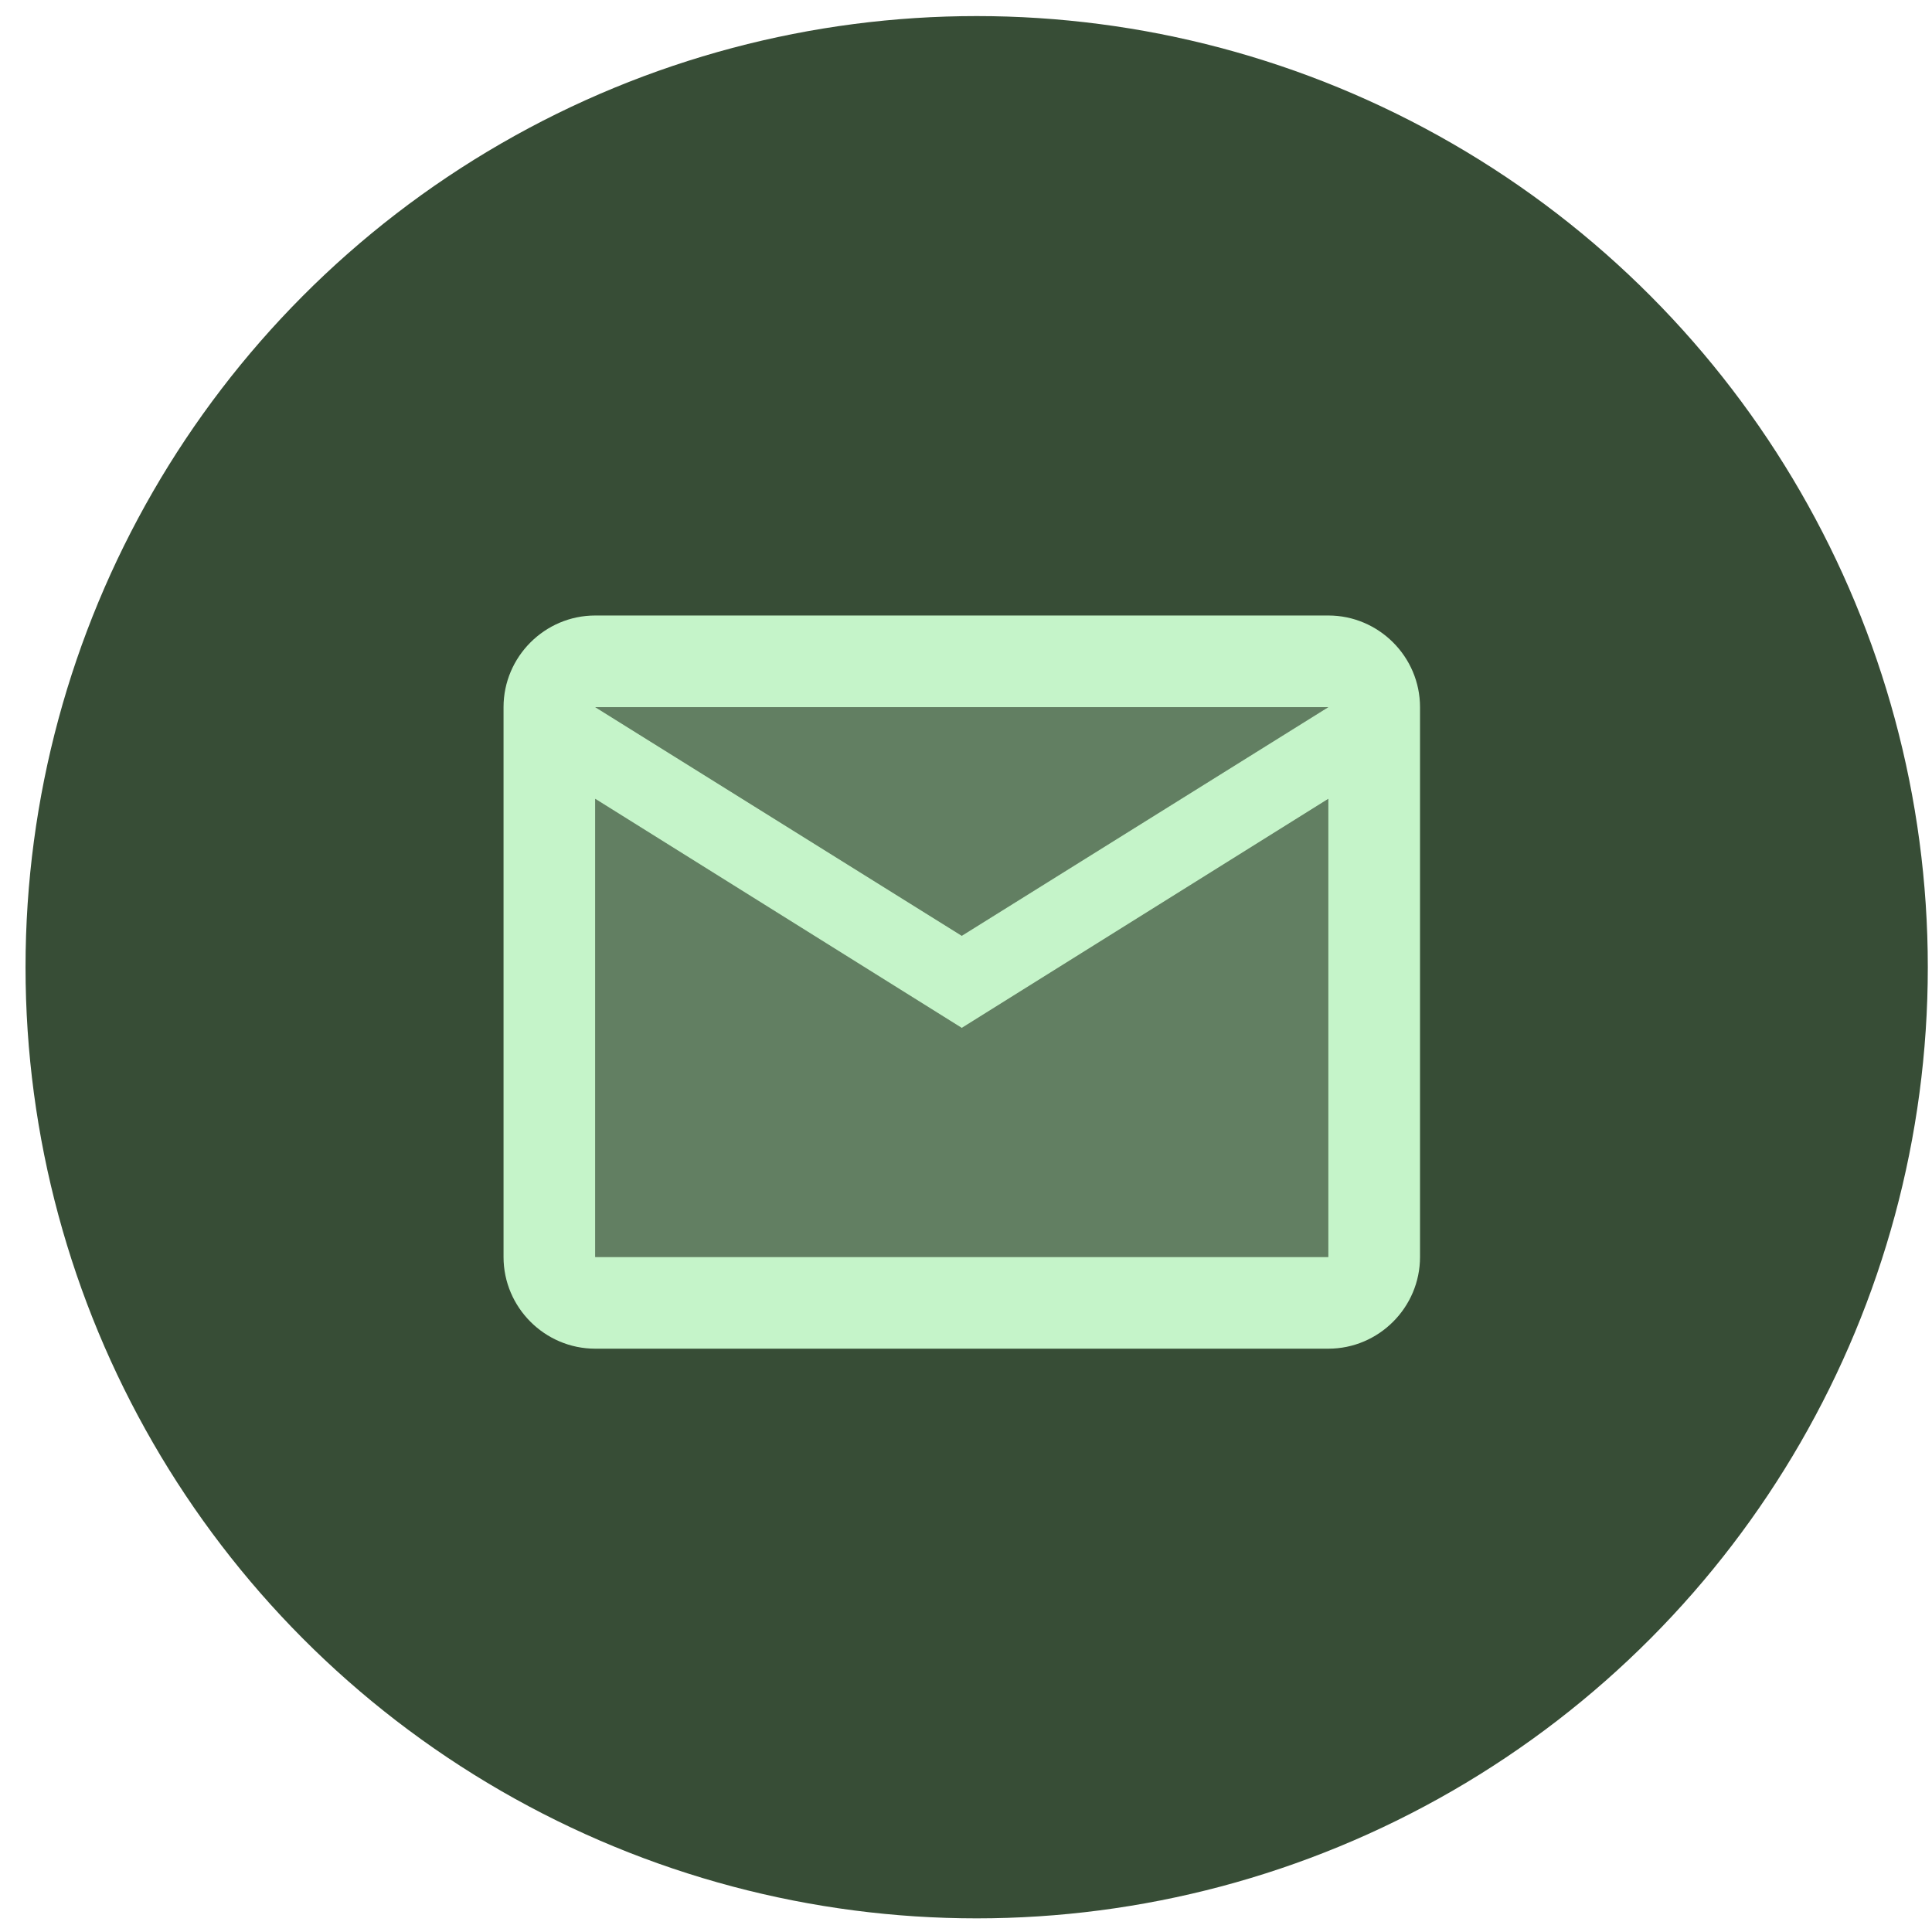
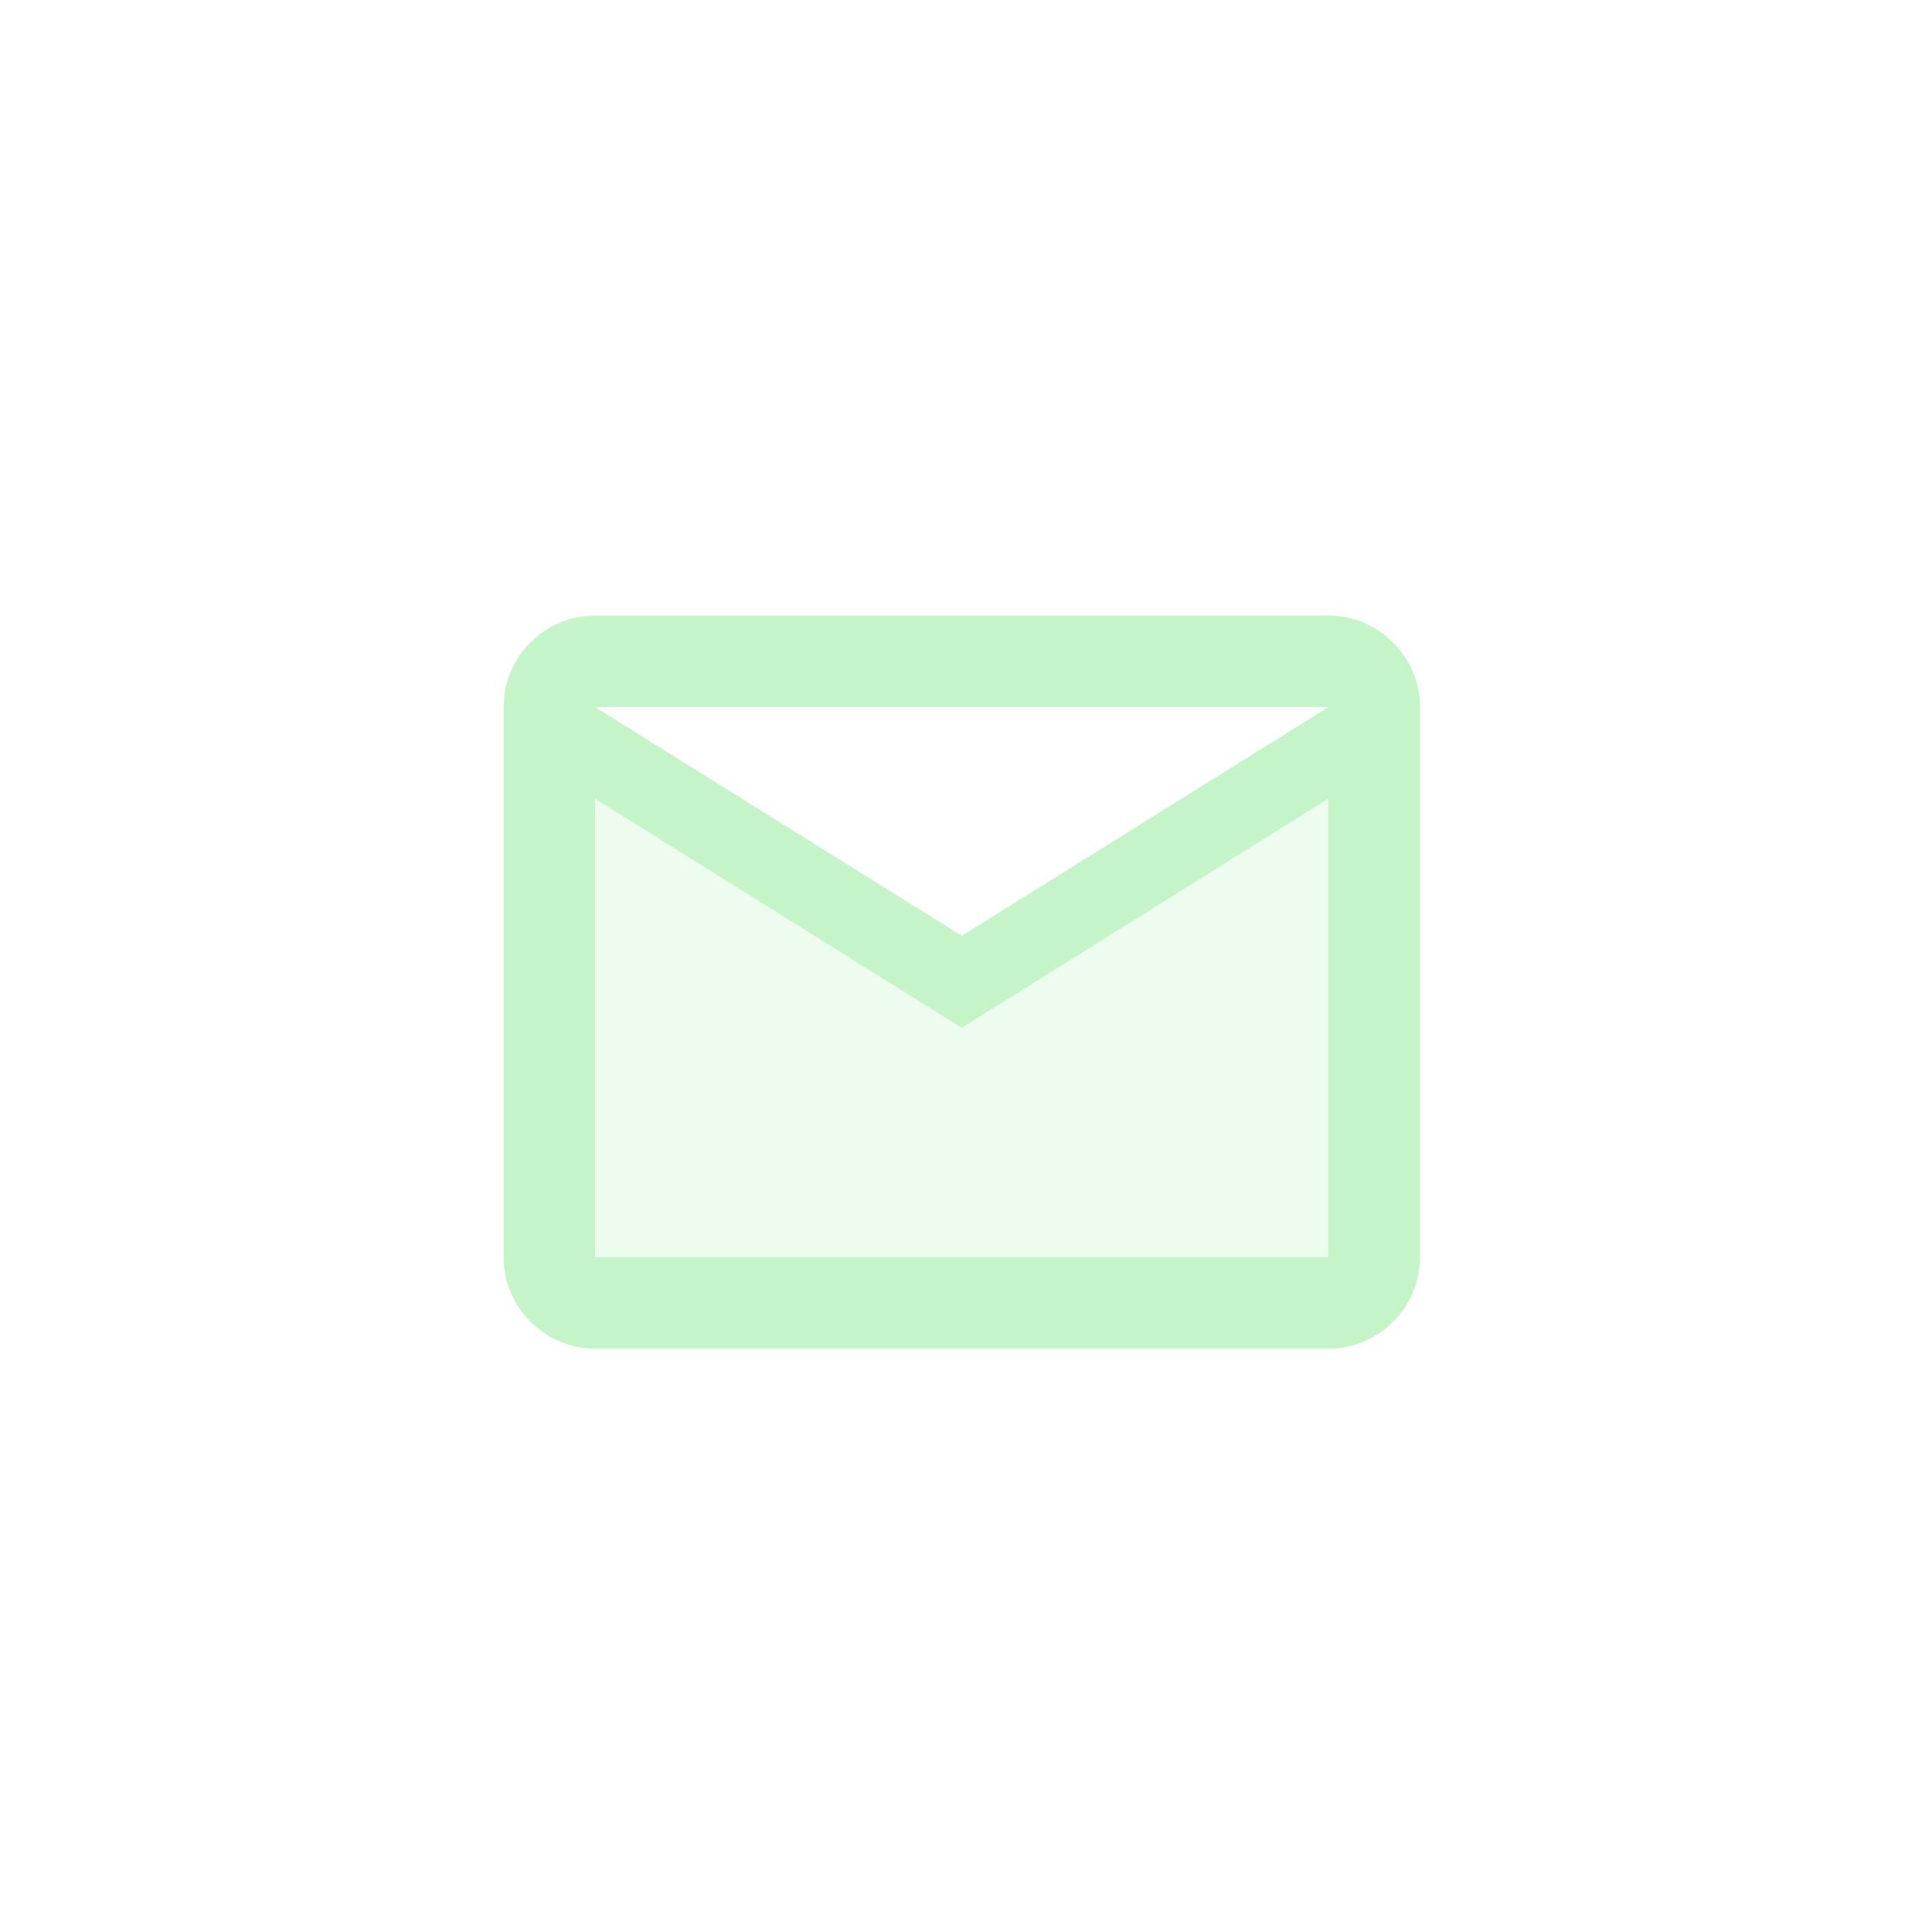
<svg xmlns="http://www.w3.org/2000/svg" width="65" height="65" viewBox="0 0 65 65" fill="none">
-   <circle cx="32.859" cy="32.541" r="32" fill="#374D36" />
  <g clip-path="url(#clip0_8350_70805)">
-     <path opacity="0.3" d="M44.694 26.875L32.361 34.583L20.027 26.875V42.291H44.694V26.875ZM44.694 23.791H20.027L32.361 31.484L44.694 23.791Z" fill="#C5F4C9" />
+     <path opacity="0.3" d="M44.694 26.875L32.361 34.583L20.027 26.875V42.291H44.694V26.875ZM44.694 23.791H20.027L44.694 23.791Z" fill="#C5F4C9" />
    <path d="M20.025 45.375H44.691C46.387 45.375 47.775 43.987 47.775 42.291V23.791C47.775 22.095 46.387 20.708 44.691 20.708H20.025C18.329 20.708 16.941 22.095 16.941 23.791V42.291C16.941 43.987 18.329 45.375 20.025 45.375ZM44.691 23.791L32.358 31.484L20.025 23.791H44.691ZM20.025 26.875L32.358 34.583L44.691 26.875V42.291H20.025V26.875Z" fill="#C5F4C9" />
  </g>
  <defs>
    <clipPath id="clip0_8350_70805">
      <rect width="37" height="37" fill="white" transform="translate(13.859 14.541)" />
    </clipPath>
  </defs>
</svg>